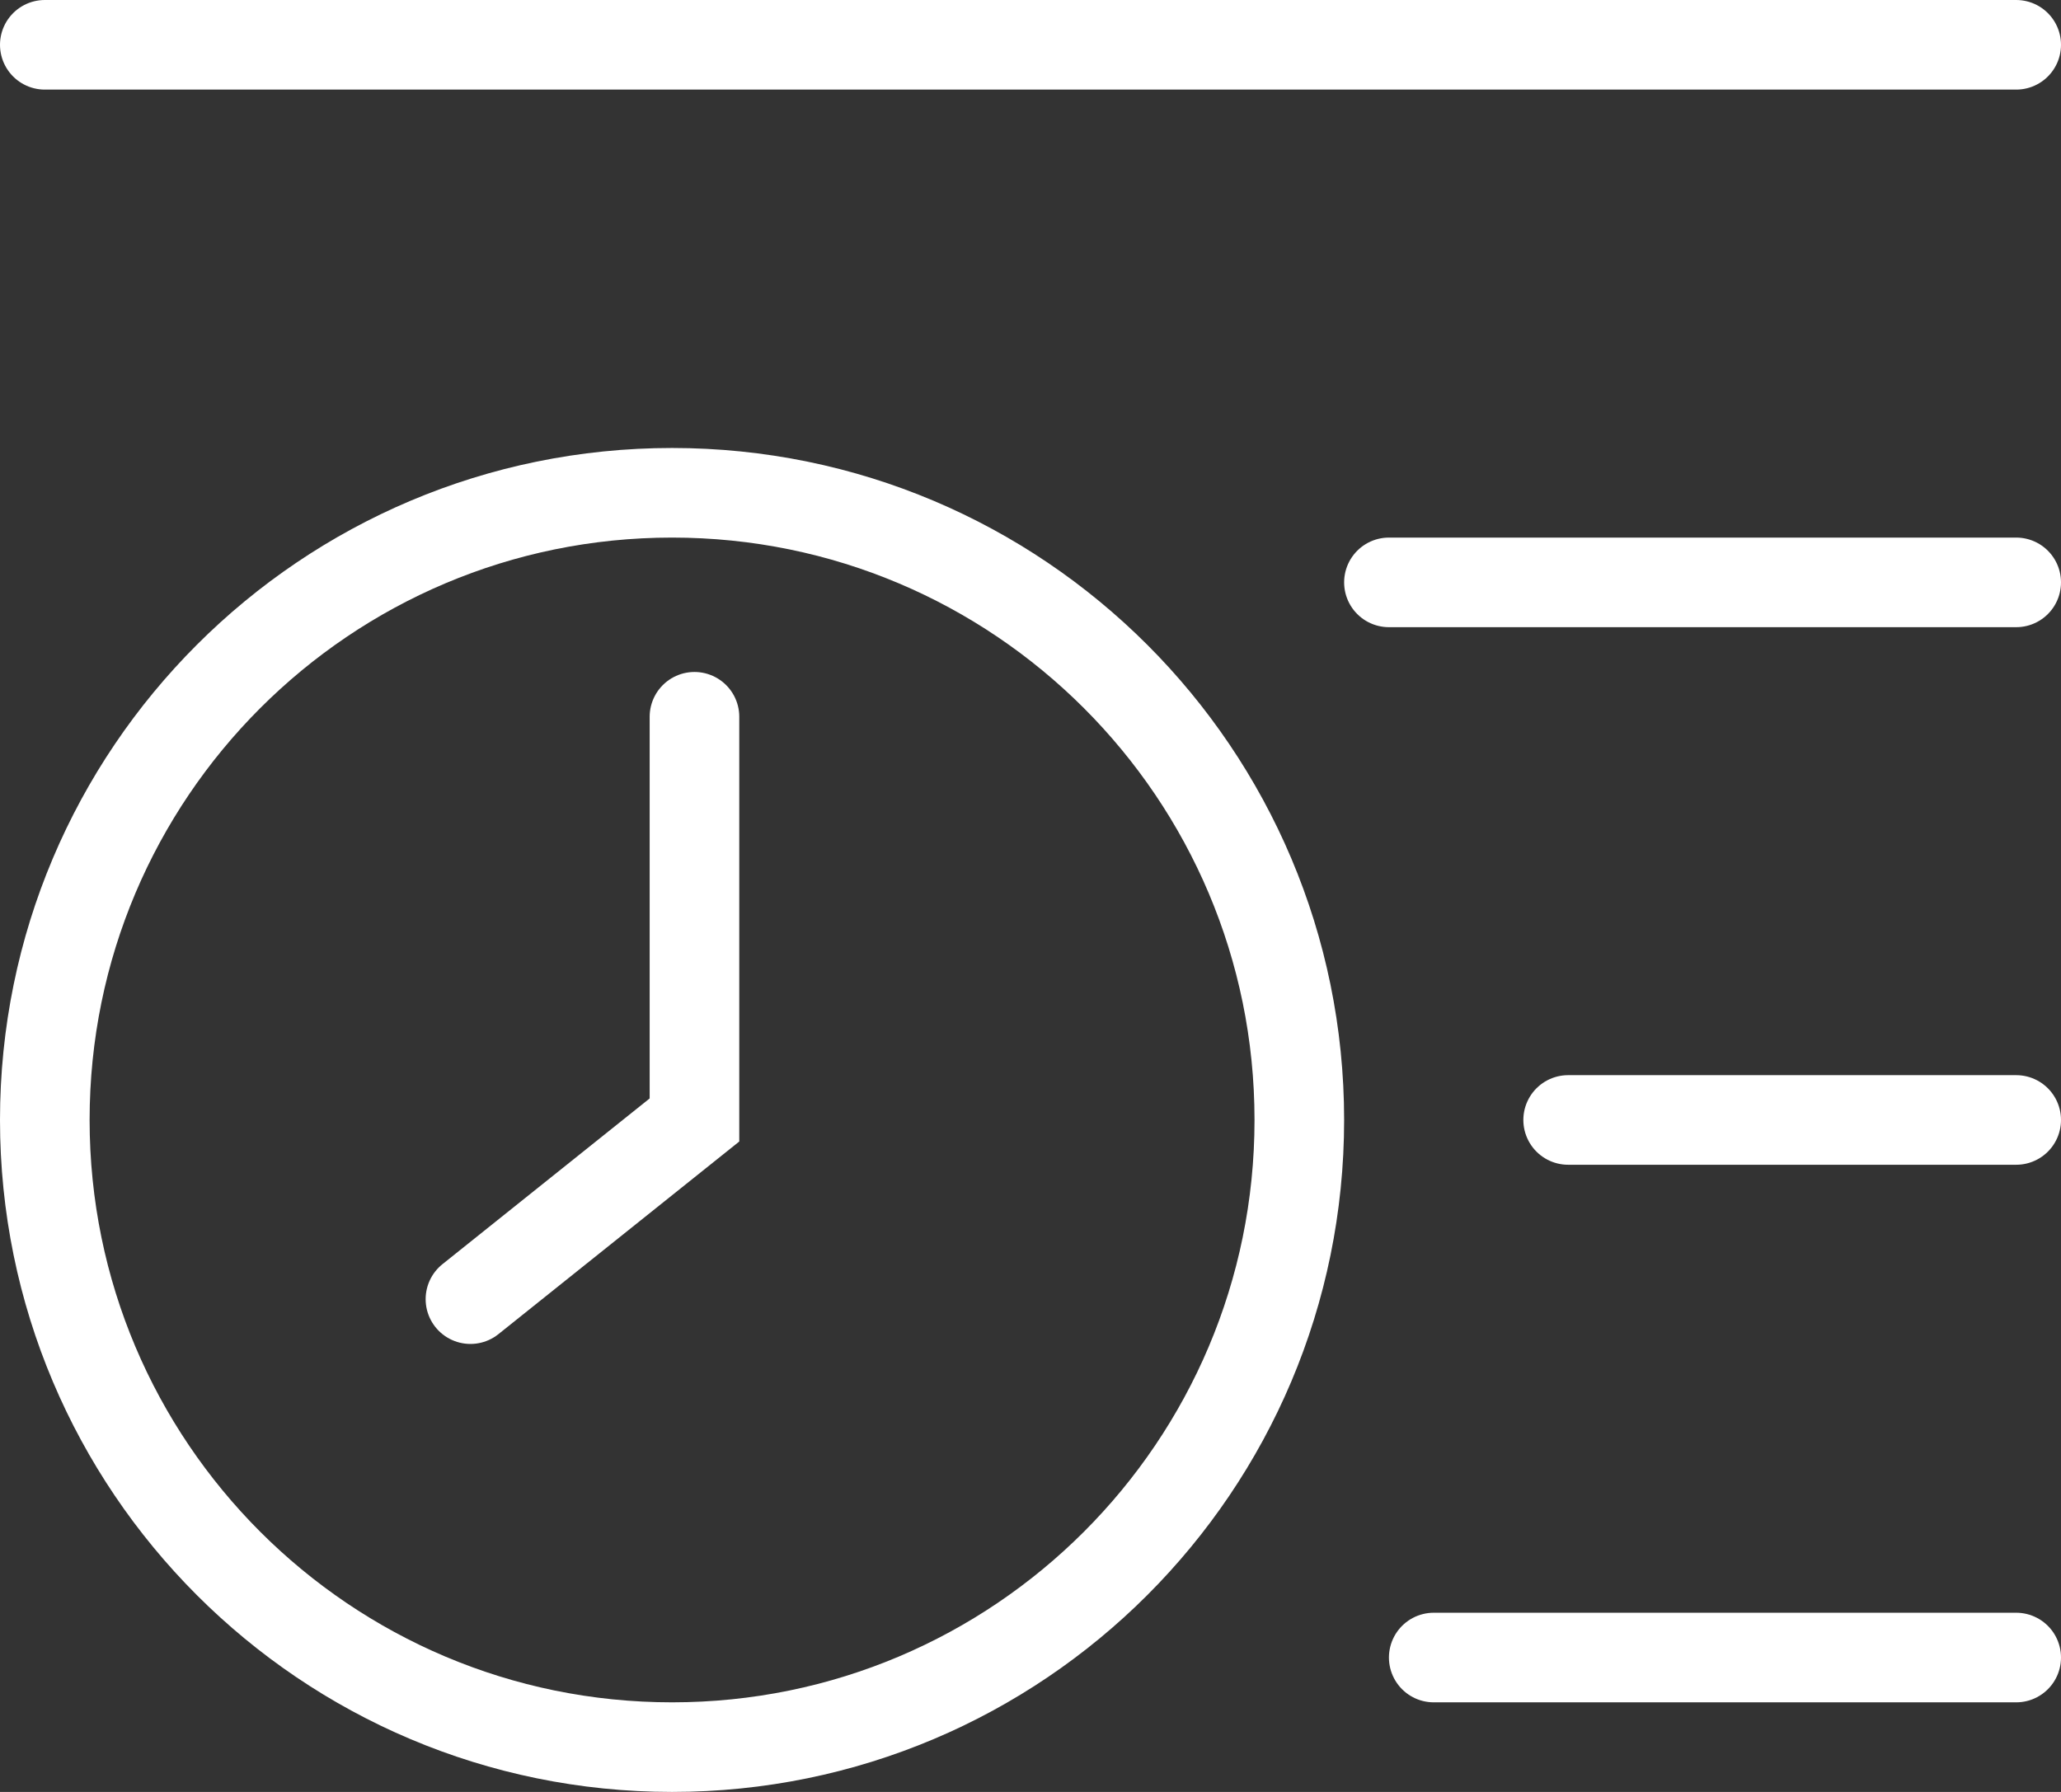
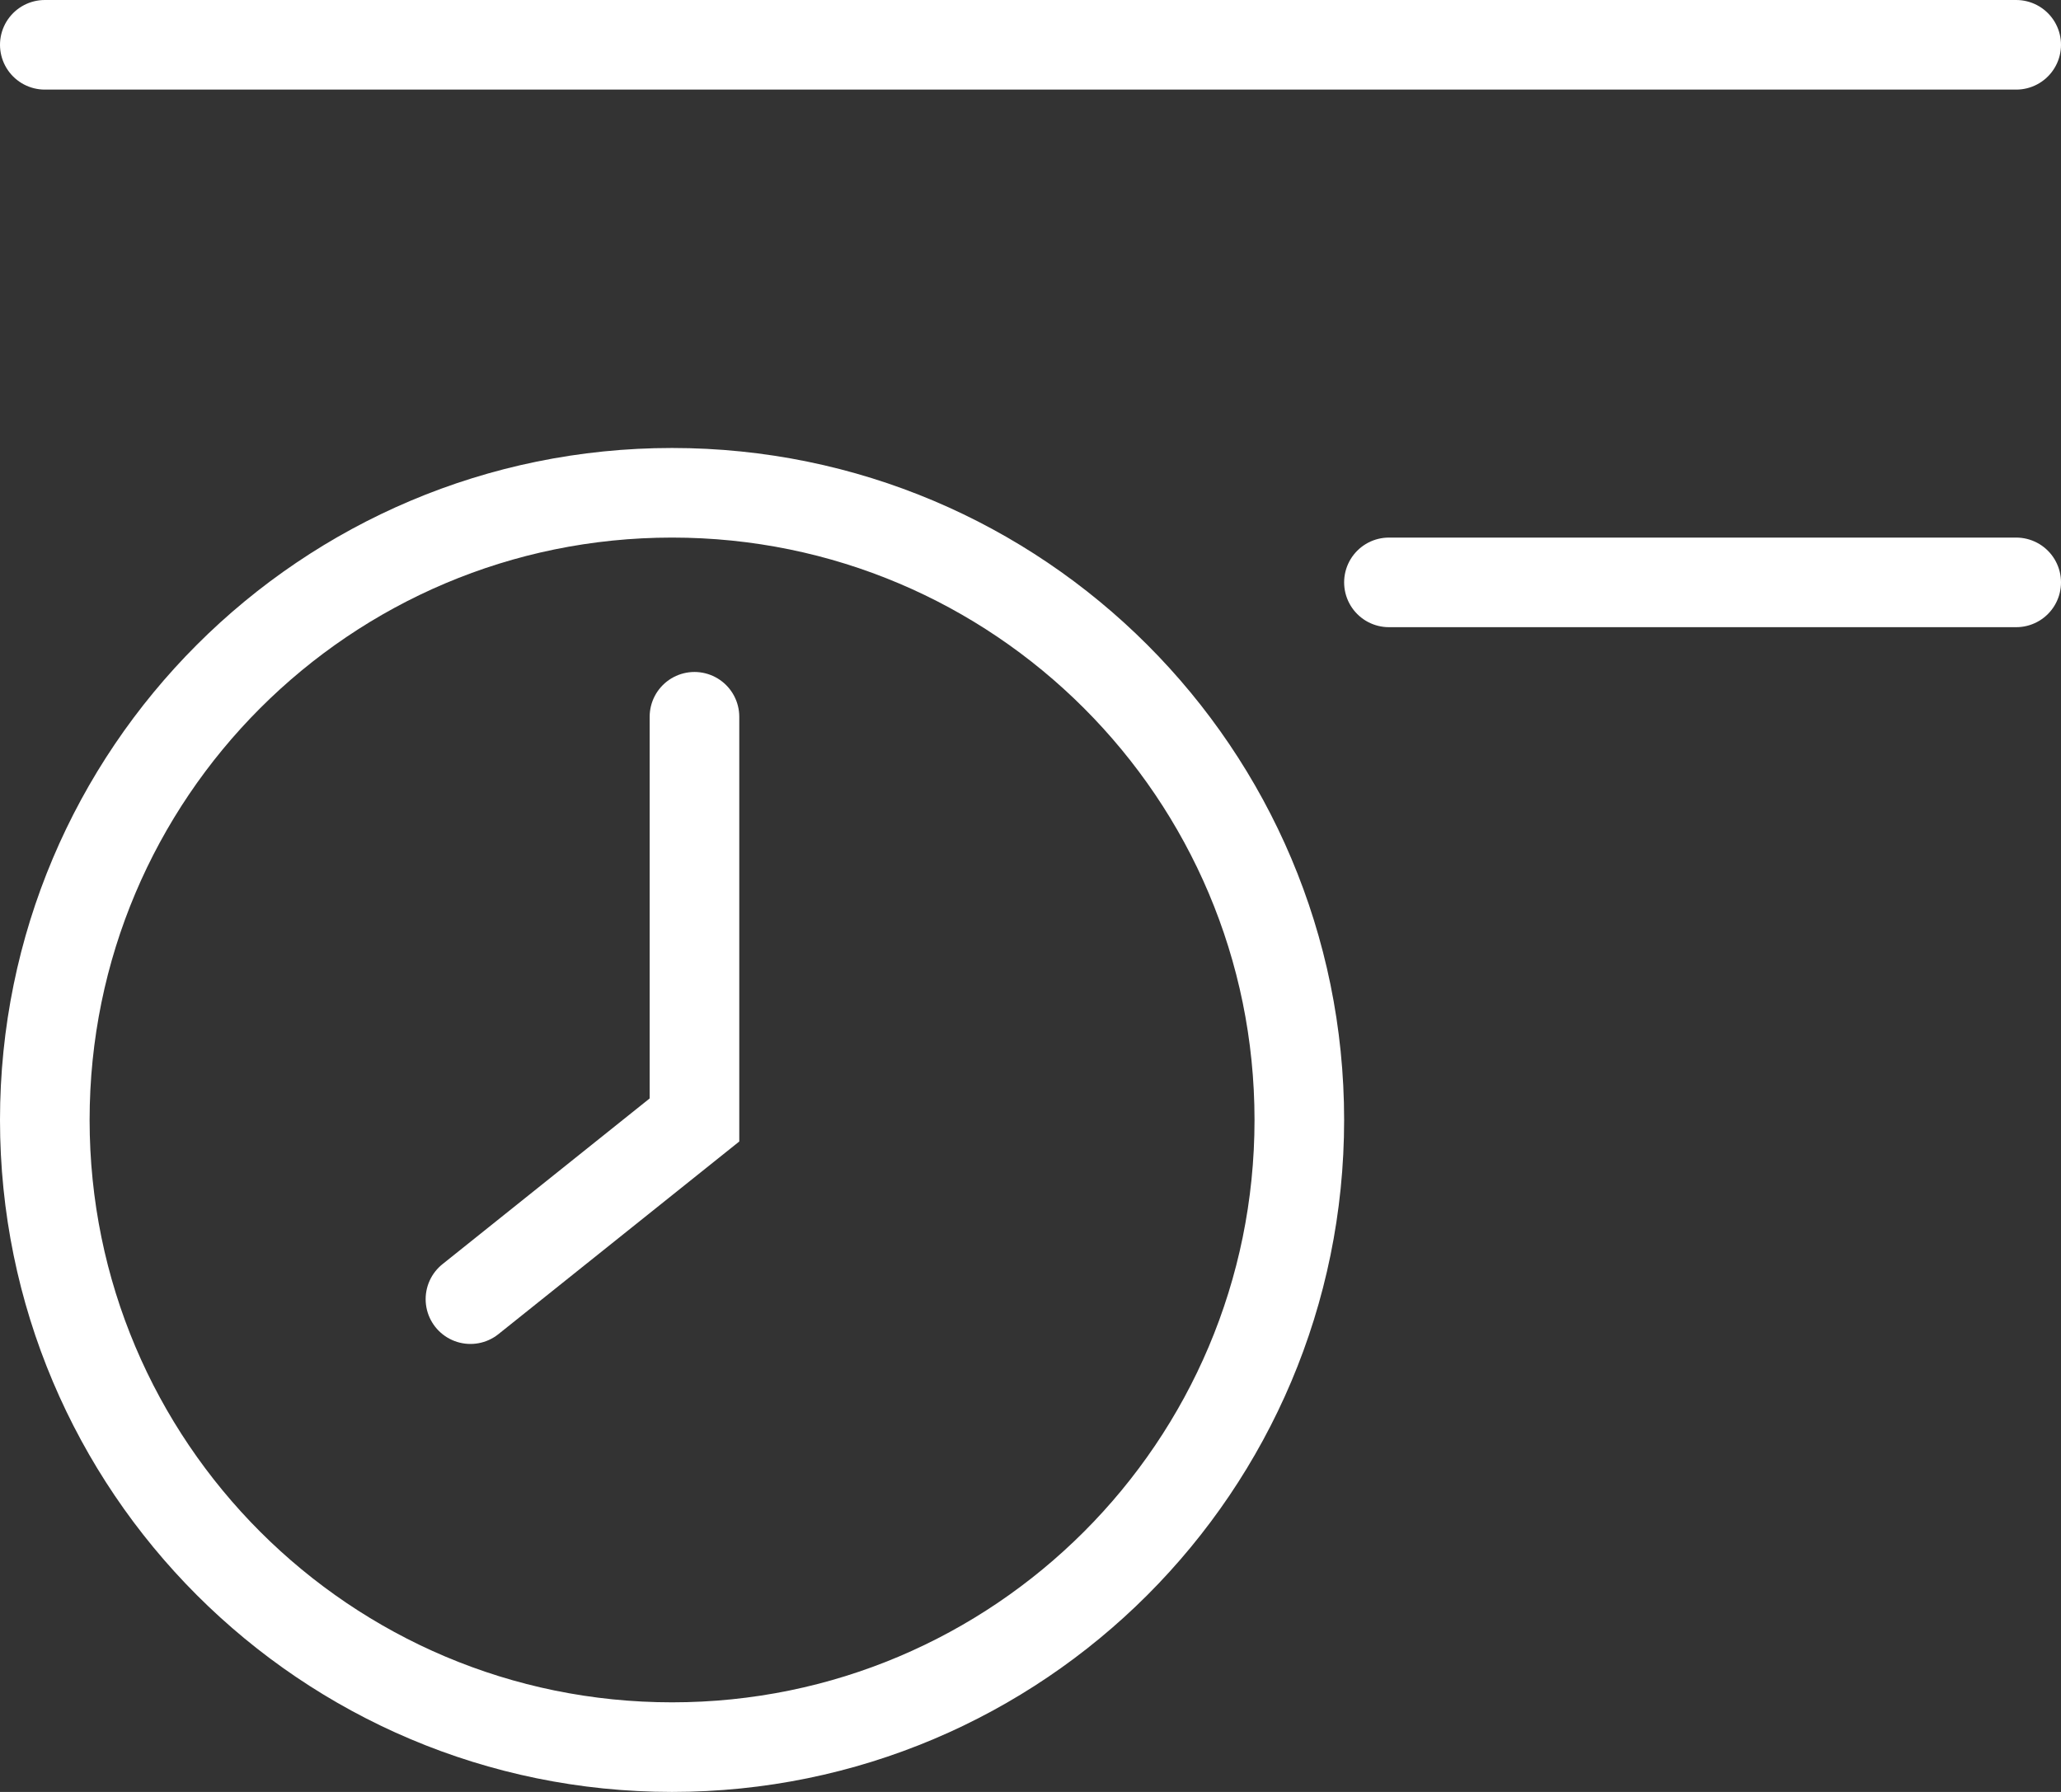
<svg xmlns="http://www.w3.org/2000/svg" width="46" height="40" viewBox="0 0 46 40" fill="none">
  <rect x="0" y="0" width="46" height="40" fill="#333333" stroke="none" />
  <g clip-path="url(#clip0_63_58)">
    <path d="M1 1H45" stroke="white" stroke-width="2" stroke-linecap="round" />
    <path d="M31 13H45" stroke="white" stroke-width="2" stroke-linecap="round" />
-     <path d="M35 25H45" stroke="white" stroke-width="2" stroke-linecap="round" />
-     <path d="M32 37H45" stroke="white" stroke-width="2" stroke-linecap="round" />
    <path d="M15 39C22.732 39 29 32.732 29 25C29 17.268 22.732 11 15 11C7.268 11 1 17.268 1 25C1 32.732 7.268 39 15 39Z" stroke="white" stroke-width="2" />
    <path d="M15.5 16V25L10.5 29" stroke="white" stroke-width="2" stroke-linecap="round" />
  </g>
  <defs>
    <clipPath id="clip0_63_58">
      <rect width="46" height="40" fill="white" />
    </clipPath>
  </defs>
</svg>